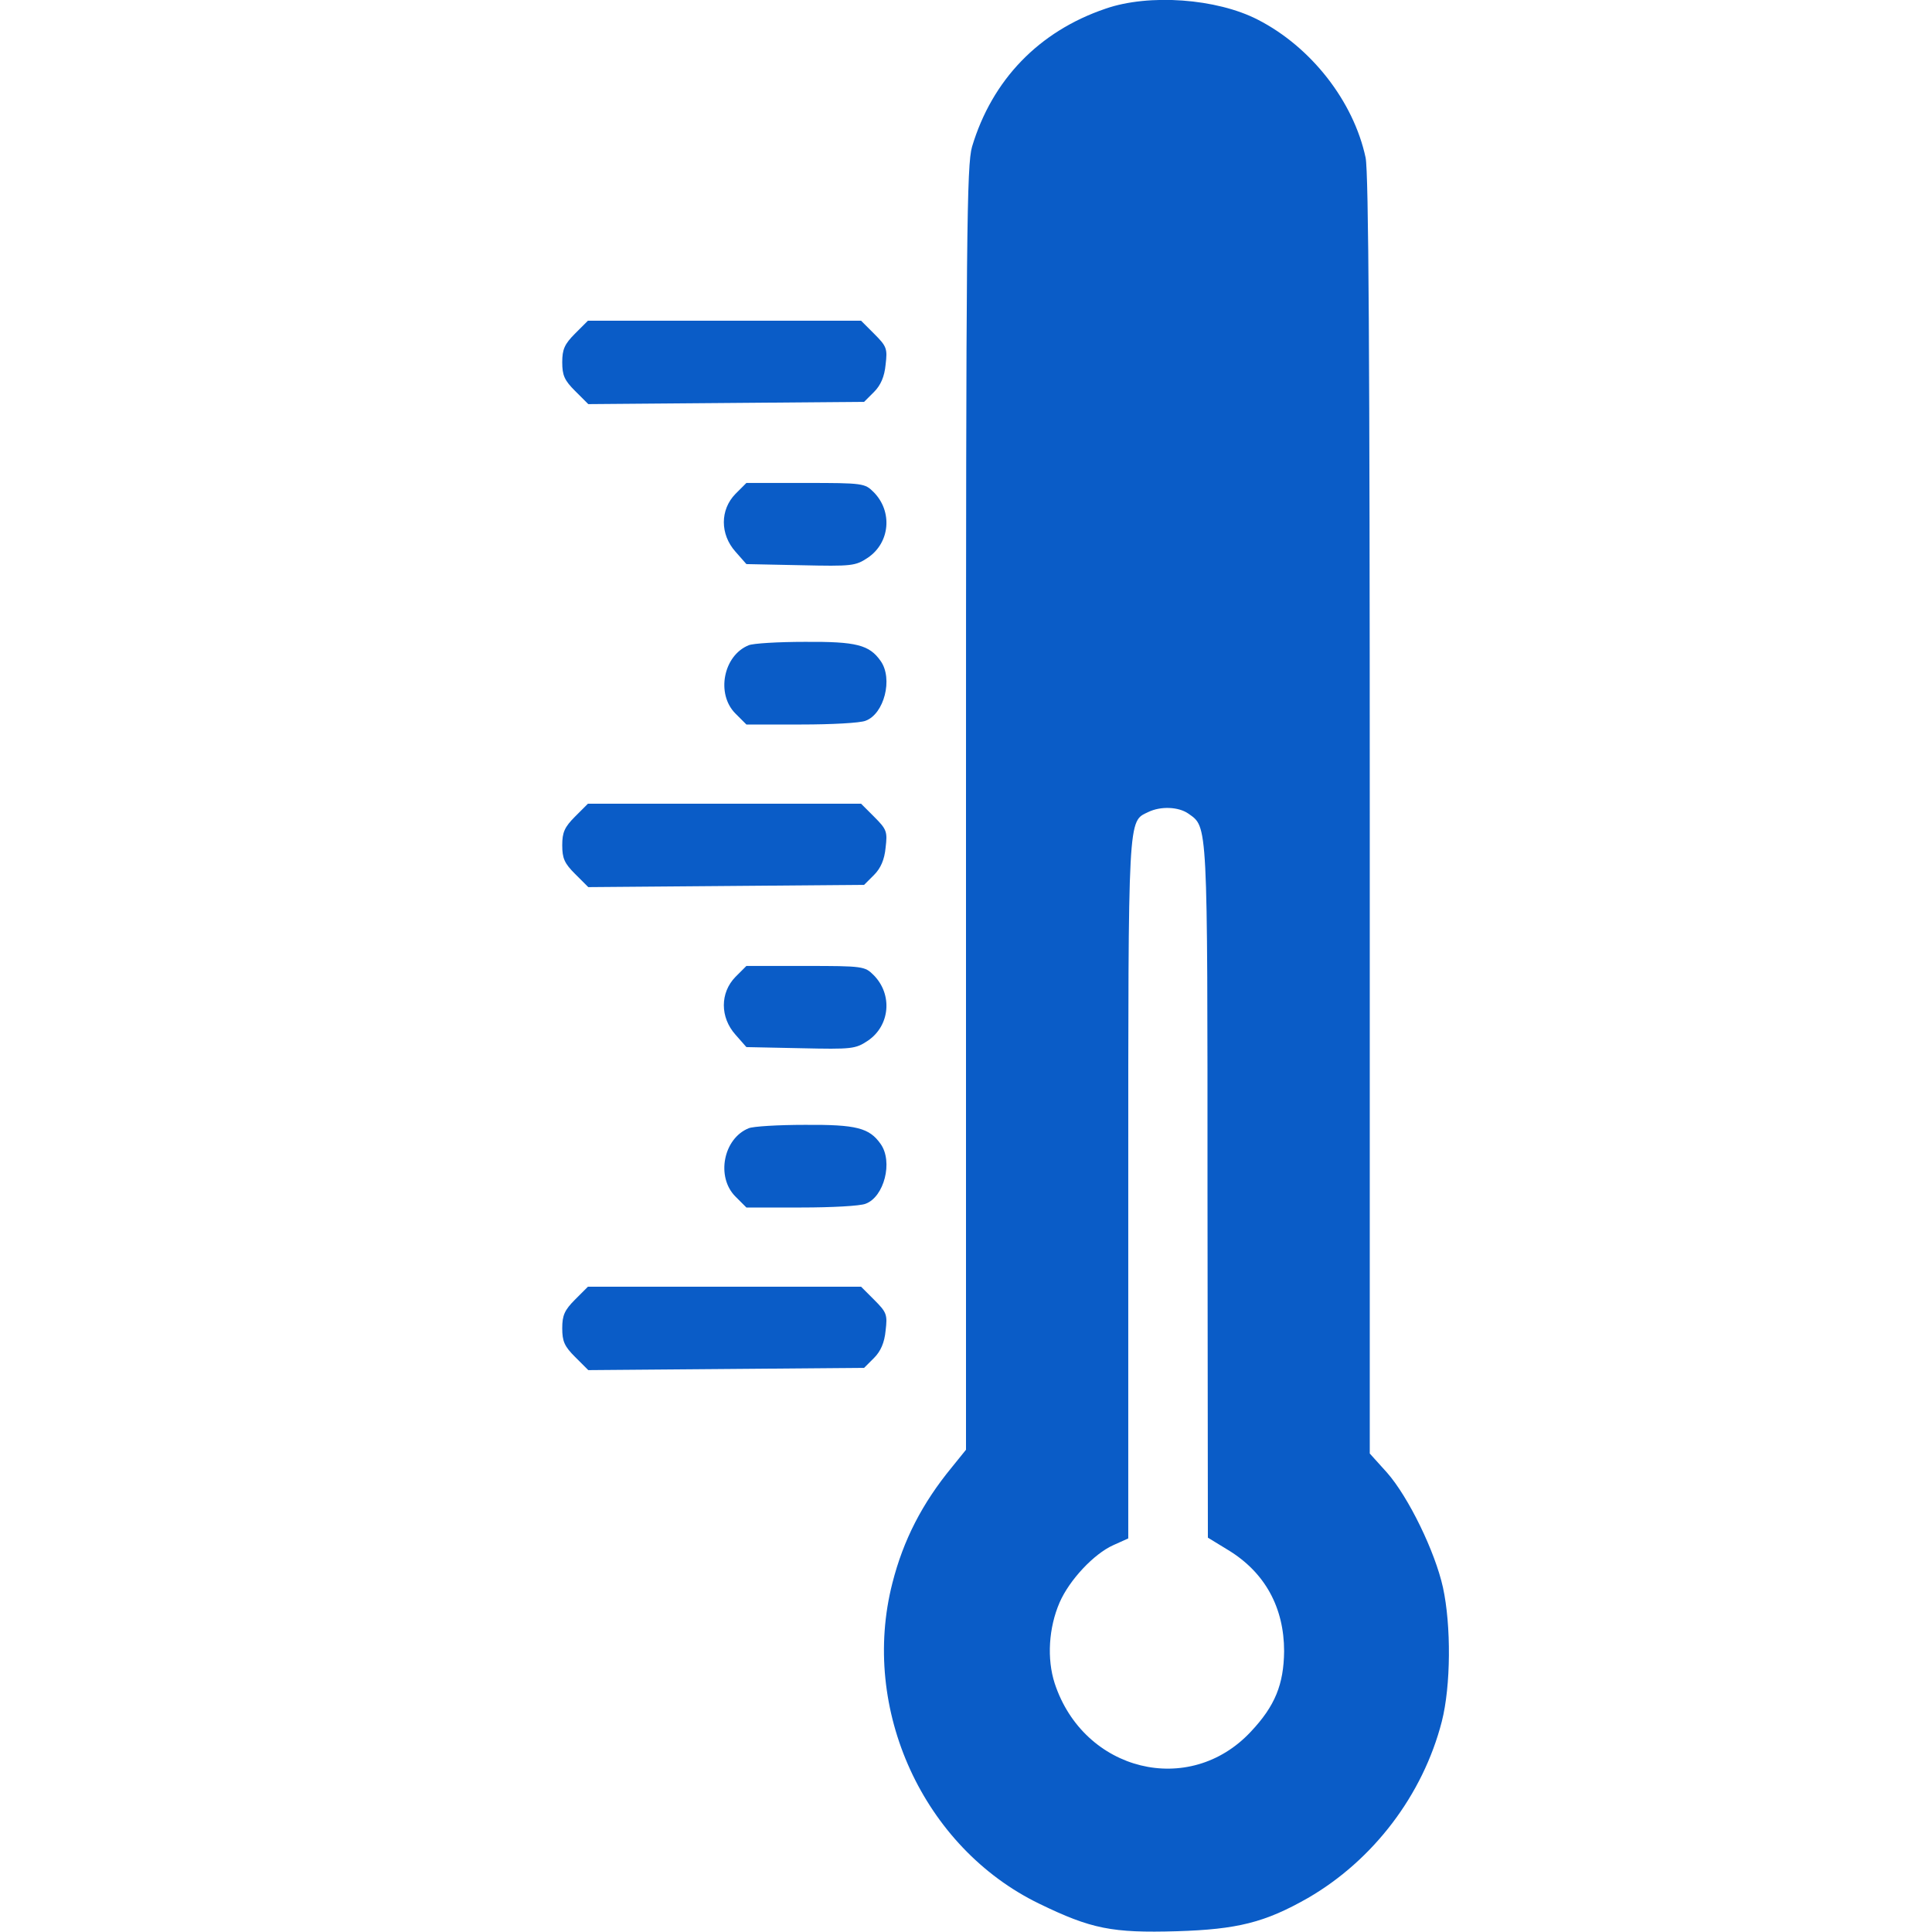
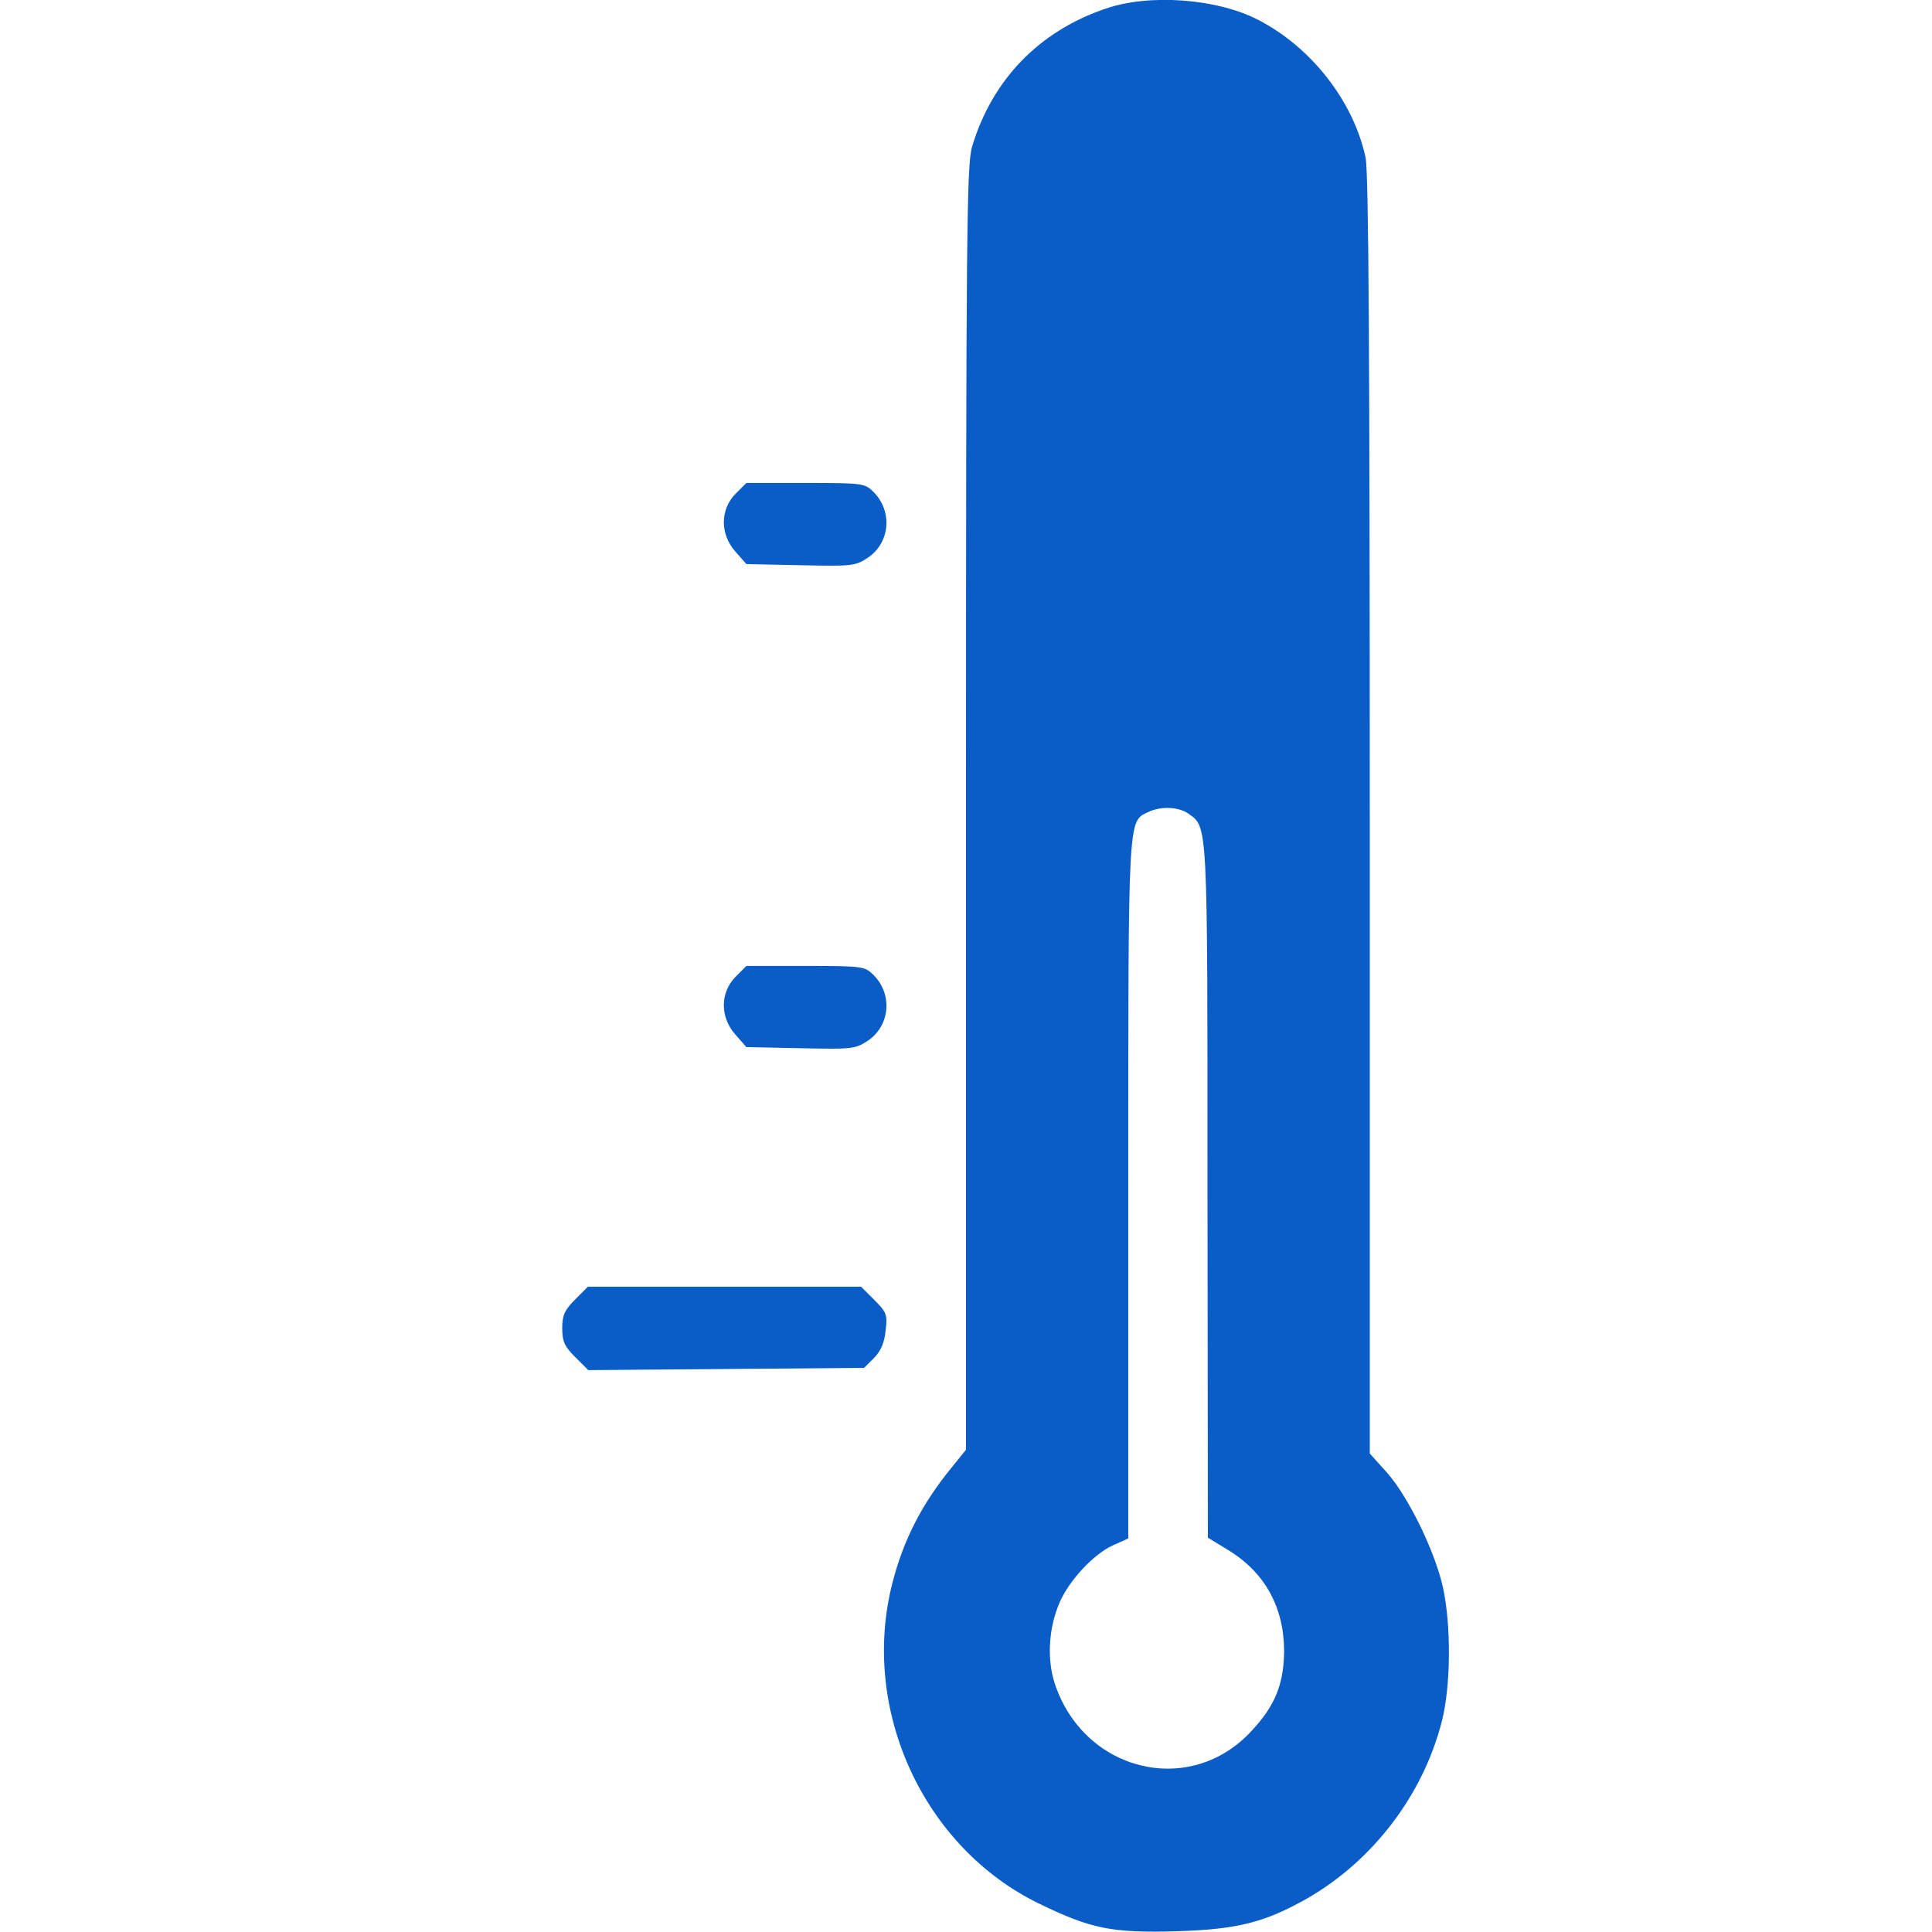
<svg xmlns="http://www.w3.org/2000/svg" width="81" height="81" viewBox="0 0 81 81" fill="none">
  <g clip-path="url(#clip0_502_10503)">
    <path d="M46.353 0.363C43.553 1.312 41.592 3.353 40.753 6.153C40.532 6.929 40.5 9.634 40.5 33.902V60.781L39.899 61.525C38.665 63.028 37.874 64.562 37.415 66.366C36.054 71.665 38.712 77.456 43.569 79.813C45.752 80.873 46.623 81.047 49.344 80.968C51.875 80.889 53.03 80.604 54.833 79.576C57.57 77.993 59.658 75.257 60.449 72.172C60.829 70.684 60.845 68.153 60.497 66.555C60.165 65.052 59.057 62.774 58.156 61.746L57.428 60.939V34.187C57.428 14.934 57.38 7.213 57.254 6.612C56.748 4.239 54.96 1.961 52.729 0.822C51.005 -0.064 48.173 -0.27 46.353 0.363ZM49.818 34.108C50.641 34.693 50.625 34.314 50.625 49.944L50.641 64.467L51.495 64.989C53.03 65.923 53.837 67.394 53.837 69.229C53.821 70.621 53.457 71.523 52.444 72.599C49.866 75.367 45.436 74.276 44.218 70.574C43.886 69.546 43.965 68.248 44.423 67.188C44.835 66.239 45.863 65.147 46.67 64.784L47.303 64.499V49.865C47.303 34.029 47.287 34.456 48.141 34.045C48.663 33.792 49.407 33.823 49.818 34.108Z" fill="#0A5CC7" />
-     <path d="M24.11 13.985C23.667 14.428 23.572 14.649 23.572 15.187C23.572 15.741 23.667 15.947 24.11 16.39L24.664 16.943L30.438 16.896L36.228 16.848L36.64 16.437C36.925 16.152 37.083 15.789 37.13 15.282C37.209 14.618 37.178 14.523 36.656 14.001L36.102 13.447H30.375H24.648L24.11 13.985Z" fill="#0A5CC7" />
    <path d="M30.834 20.707C30.185 21.372 30.185 22.4 30.834 23.128L31.293 23.65L33.571 23.697C35.722 23.745 35.865 23.729 36.387 23.381C37.32 22.748 37.431 21.435 36.624 20.628C36.26 20.264 36.181 20.248 33.776 20.248H31.293L30.834 20.707Z" fill="#0A5CC7" />
-     <path d="M31.388 27.053C30.328 27.48 30.011 29.094 30.834 29.916L31.293 30.375H33.602C34.852 30.375 36.07 30.312 36.292 30.217C37.067 29.932 37.447 28.461 36.925 27.717C36.45 27.037 35.912 26.895 33.745 26.91C32.637 26.91 31.562 26.974 31.388 27.053Z" fill="#0A5CC7" />
-     <path d="M24.11 34.235C23.667 34.678 23.572 34.899 23.572 35.437C23.572 35.991 23.667 36.197 24.11 36.64L24.664 37.193L30.438 37.146L36.228 37.098L36.64 36.687C36.925 36.402 37.083 36.038 37.13 35.532C37.209 34.868 37.178 34.773 36.656 34.251L36.102 33.697H30.375H24.648L24.11 34.235Z" fill="#0A5CC7" />
    <path d="M30.834 40.957C30.185 41.622 30.185 42.65 30.834 43.378L31.293 43.9L33.571 43.947C35.722 43.995 35.865 43.979 36.387 43.631C37.32 42.998 37.431 41.685 36.624 40.878C36.26 40.514 36.181 40.498 33.776 40.498H31.293L30.834 40.957Z" fill="#0A5CC7" />
-     <path d="M31.388 47.303C30.328 47.73 30.011 49.344 30.834 50.166L31.293 50.625H33.602C34.852 50.625 36.07 50.562 36.292 50.467C37.067 50.182 37.447 48.711 36.925 47.967C36.45 47.287 35.912 47.145 33.745 47.16C32.637 47.16 31.562 47.224 31.388 47.303Z" fill="#0A5CC7" />
    <path d="M24.11 54.485C23.667 54.928 23.572 55.149 23.572 55.687C23.572 56.241 23.667 56.447 24.11 56.89L24.664 57.443L30.438 57.396L36.228 57.348L36.64 56.937C36.925 56.652 37.083 56.288 37.13 55.782C37.209 55.118 37.178 55.023 36.656 54.501L36.102 53.947H30.375H24.648L24.11 54.485Z" fill="#0A5CC7" />
  </g>
  <defs>
    <clipPath id="clip0_502_10503">
      <rect width="81" height="81" fill="white" />
    </clipPath>
  </defs>
</svg>